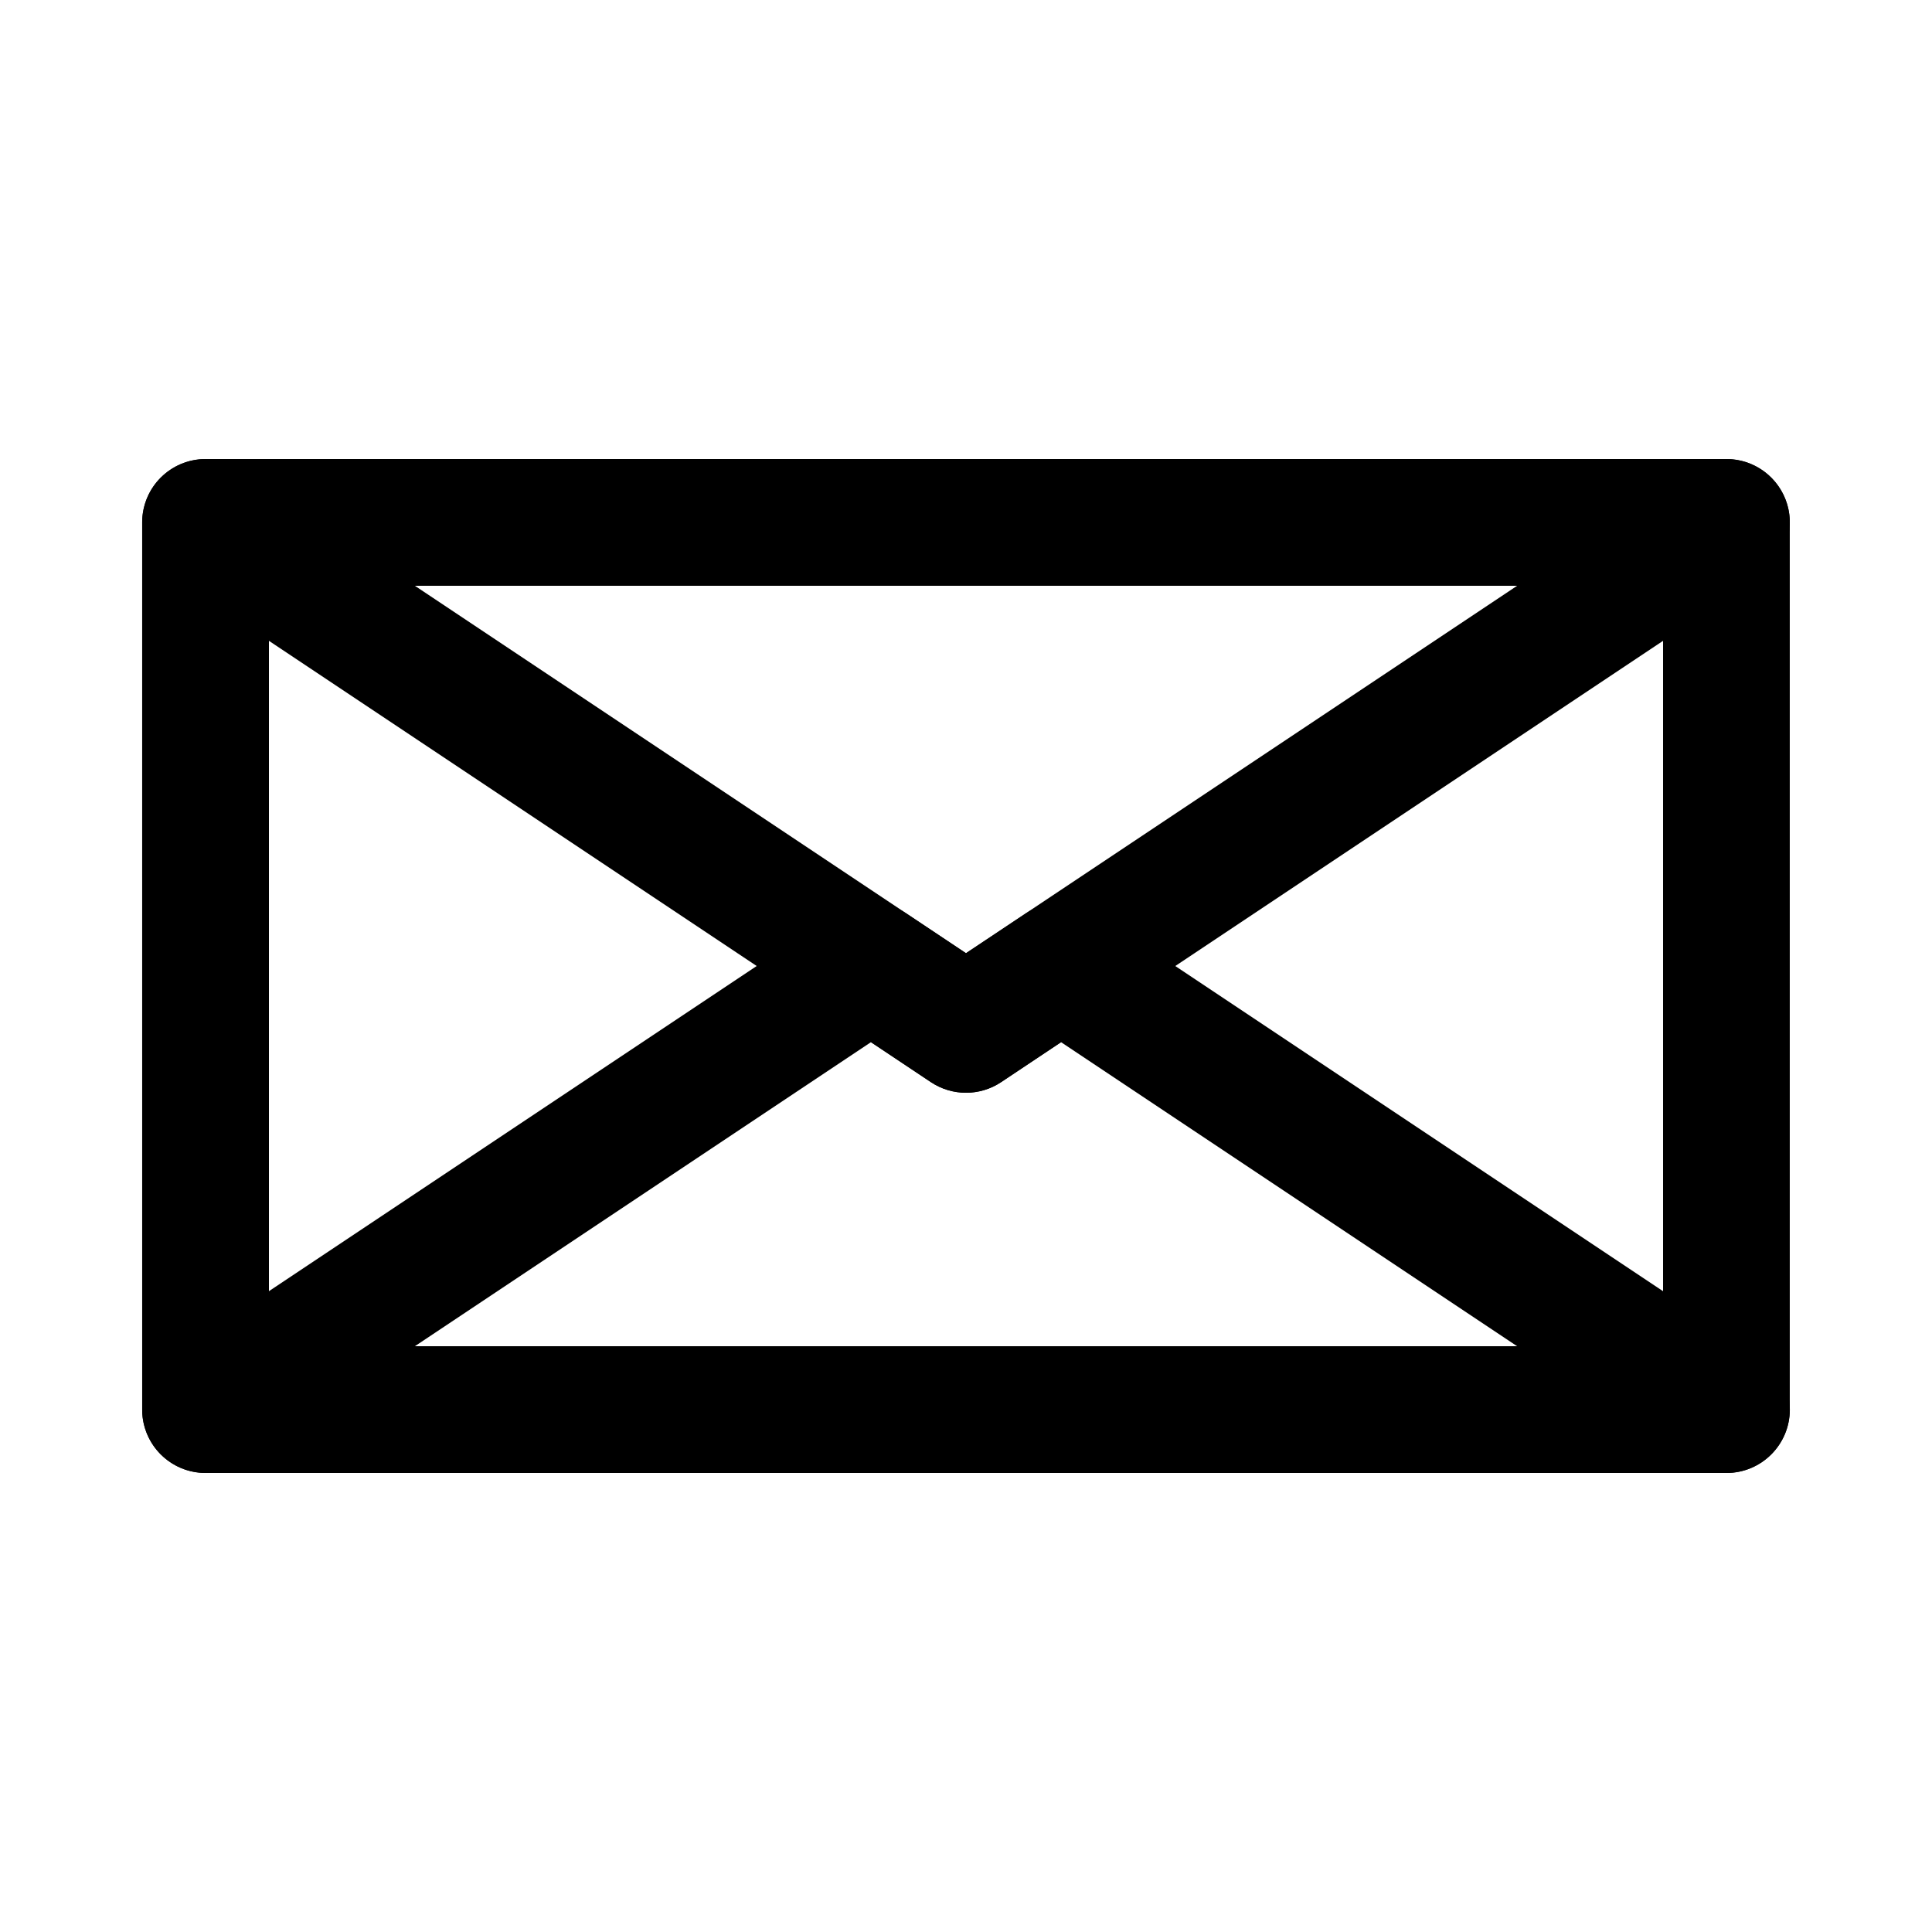
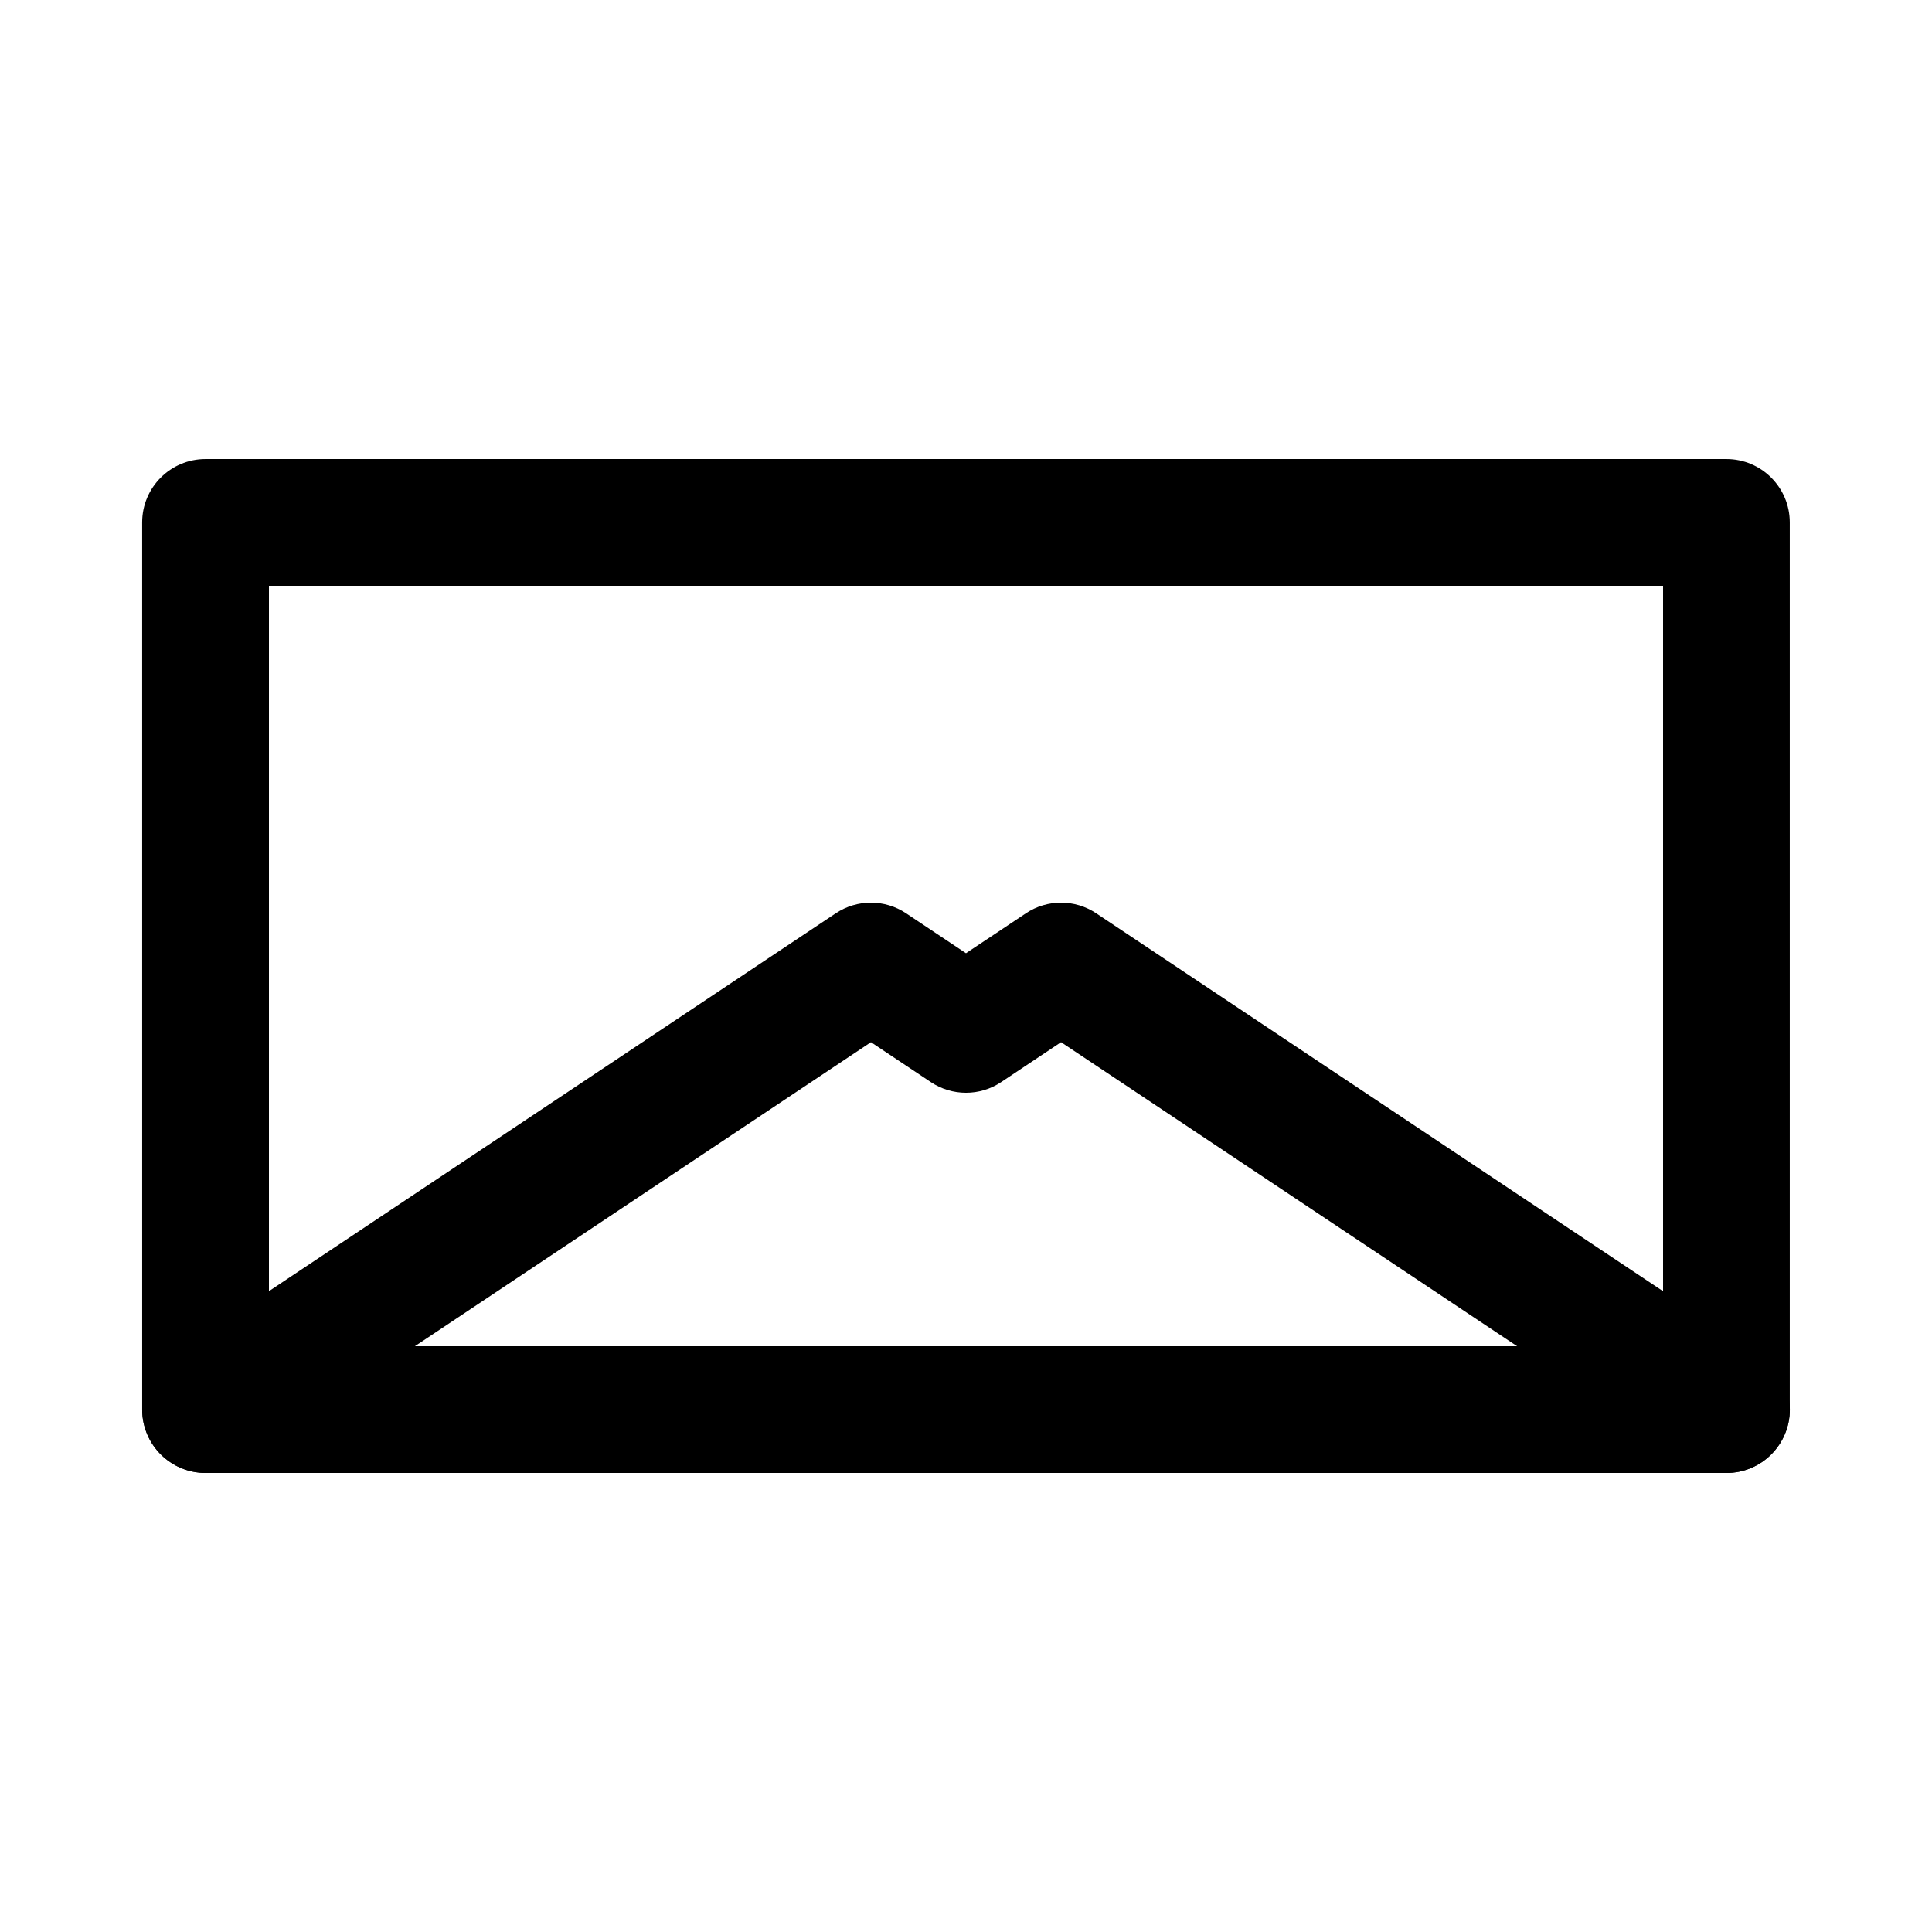
<svg xmlns="http://www.w3.org/2000/svg" fill="#000000" width="800px" height="800px" version="1.1" viewBox="144 144 512 512">
  <g>
    <path d="m601.52 534.35h-403.05c-9.273 0-16.793-7.519-16.793-16.793l-0.004-235.11c0-9.273 7.519-16.793 16.793-16.793h403.05c9.273 0 16.793 7.519 16.793 16.793v235.11c0.004 9.277-7.516 16.797-16.789 16.797zm-386.25-33.586h369.46v-201.52h-369.46z" />
-     <path d="m400 433.59c-3.246 0-6.496-0.941-9.316-2.82l-201.52-134.35c-6.156-4.106-8.902-11.758-6.758-18.84 2.144-7.086 8.672-11.93 16.074-11.93h403.05c7.398 0 13.93 4.844 16.074 11.926 2.144 7.082-0.602 14.734-6.758 18.84l-201.52 134.35c-2.824 1.883-6.07 2.824-9.316 2.824zm-146.06-134.35 146.06 97.371 146.05-97.371z" />
    <path d="m601.54 534.35h-0.016-403.05c-7.398 0-13.93-4.844-16.074-11.926-2.144-7.082 0.602-14.734 6.758-18.84l176.33-117.55c5.641-3.762 12.988-3.762 18.633 0l15.875 10.582 15.875-10.582c5.641-3.762 12.992-3.762 18.633 0l175.82 117.21c4.805 2.957 8.004 8.262 8.004 14.312-0.004 9.273-7.523 16.793-16.797 16.793zm-347.6-33.586h292.12l-120.87-80.578-15.875 10.582c-5.641 3.762-12.988 3.762-18.633 0l-15.871-10.582z" />
  </g>
</svg>